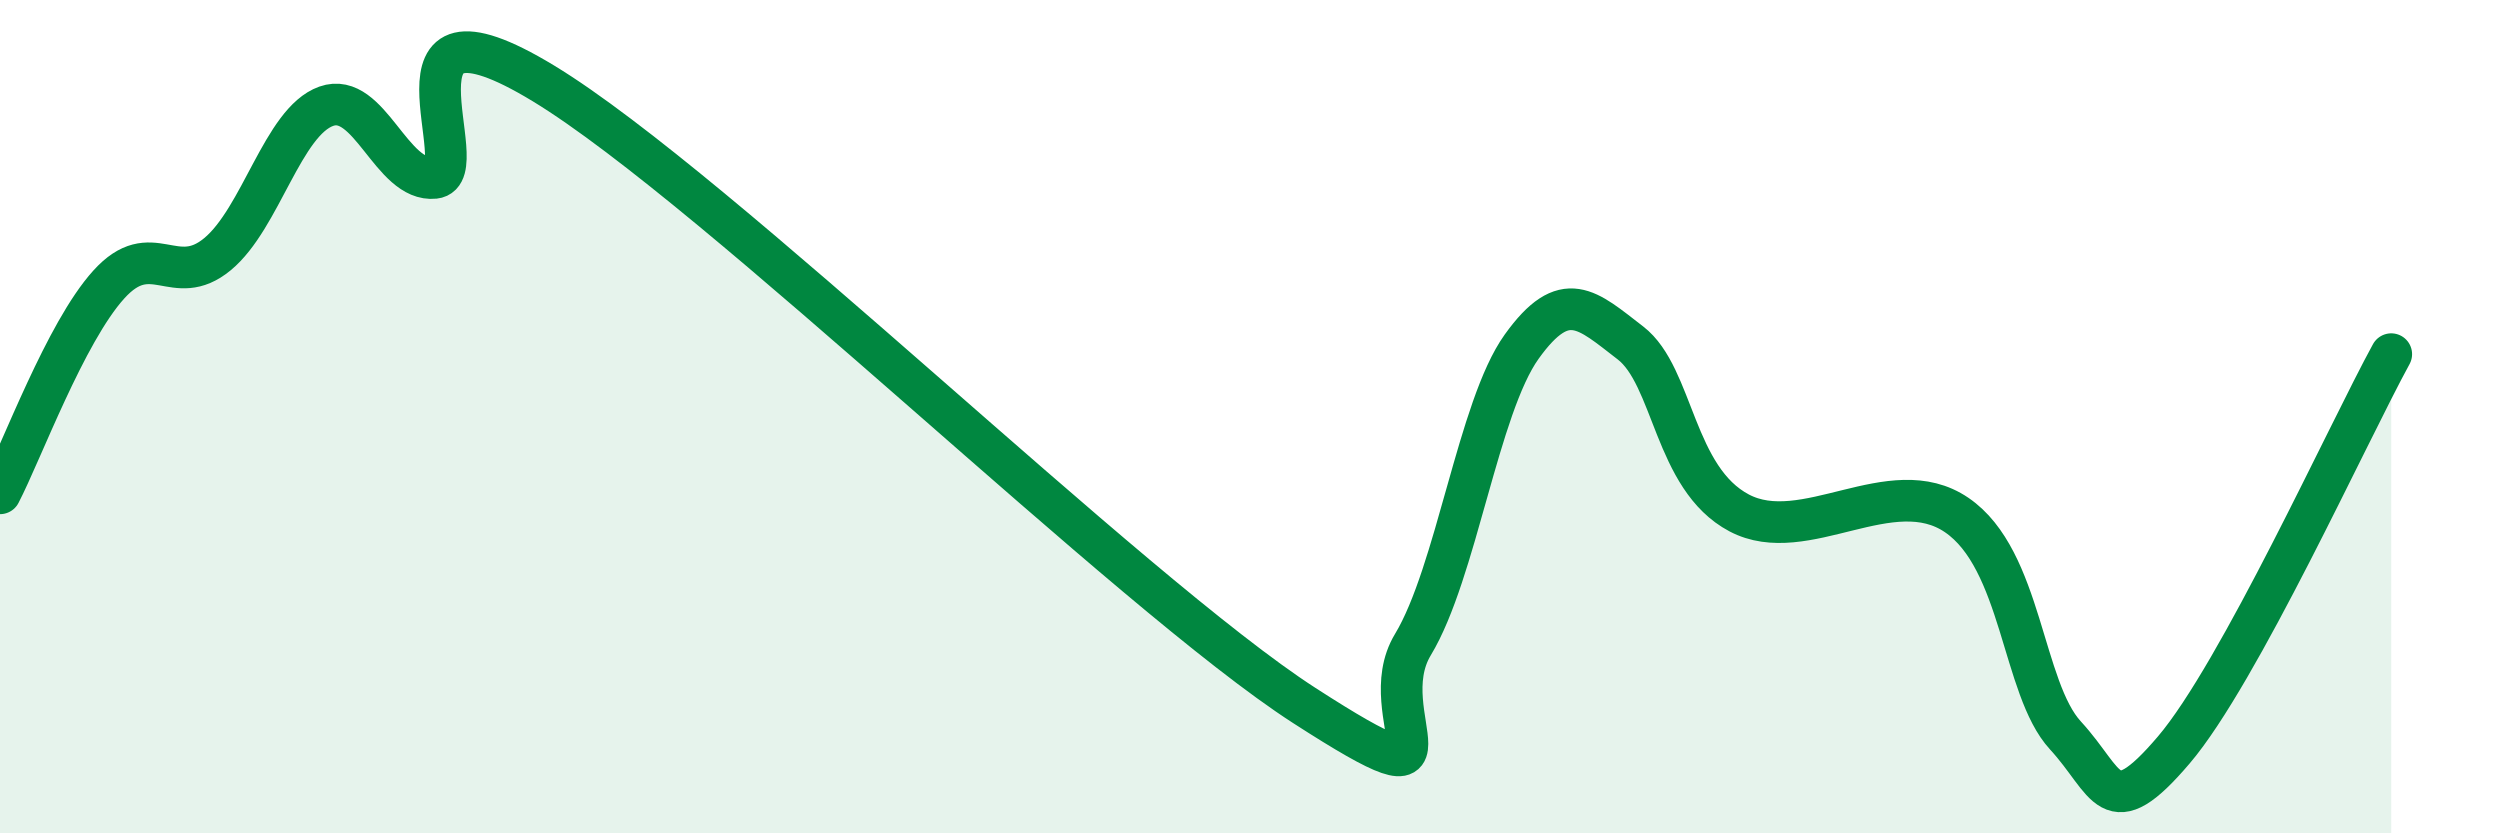
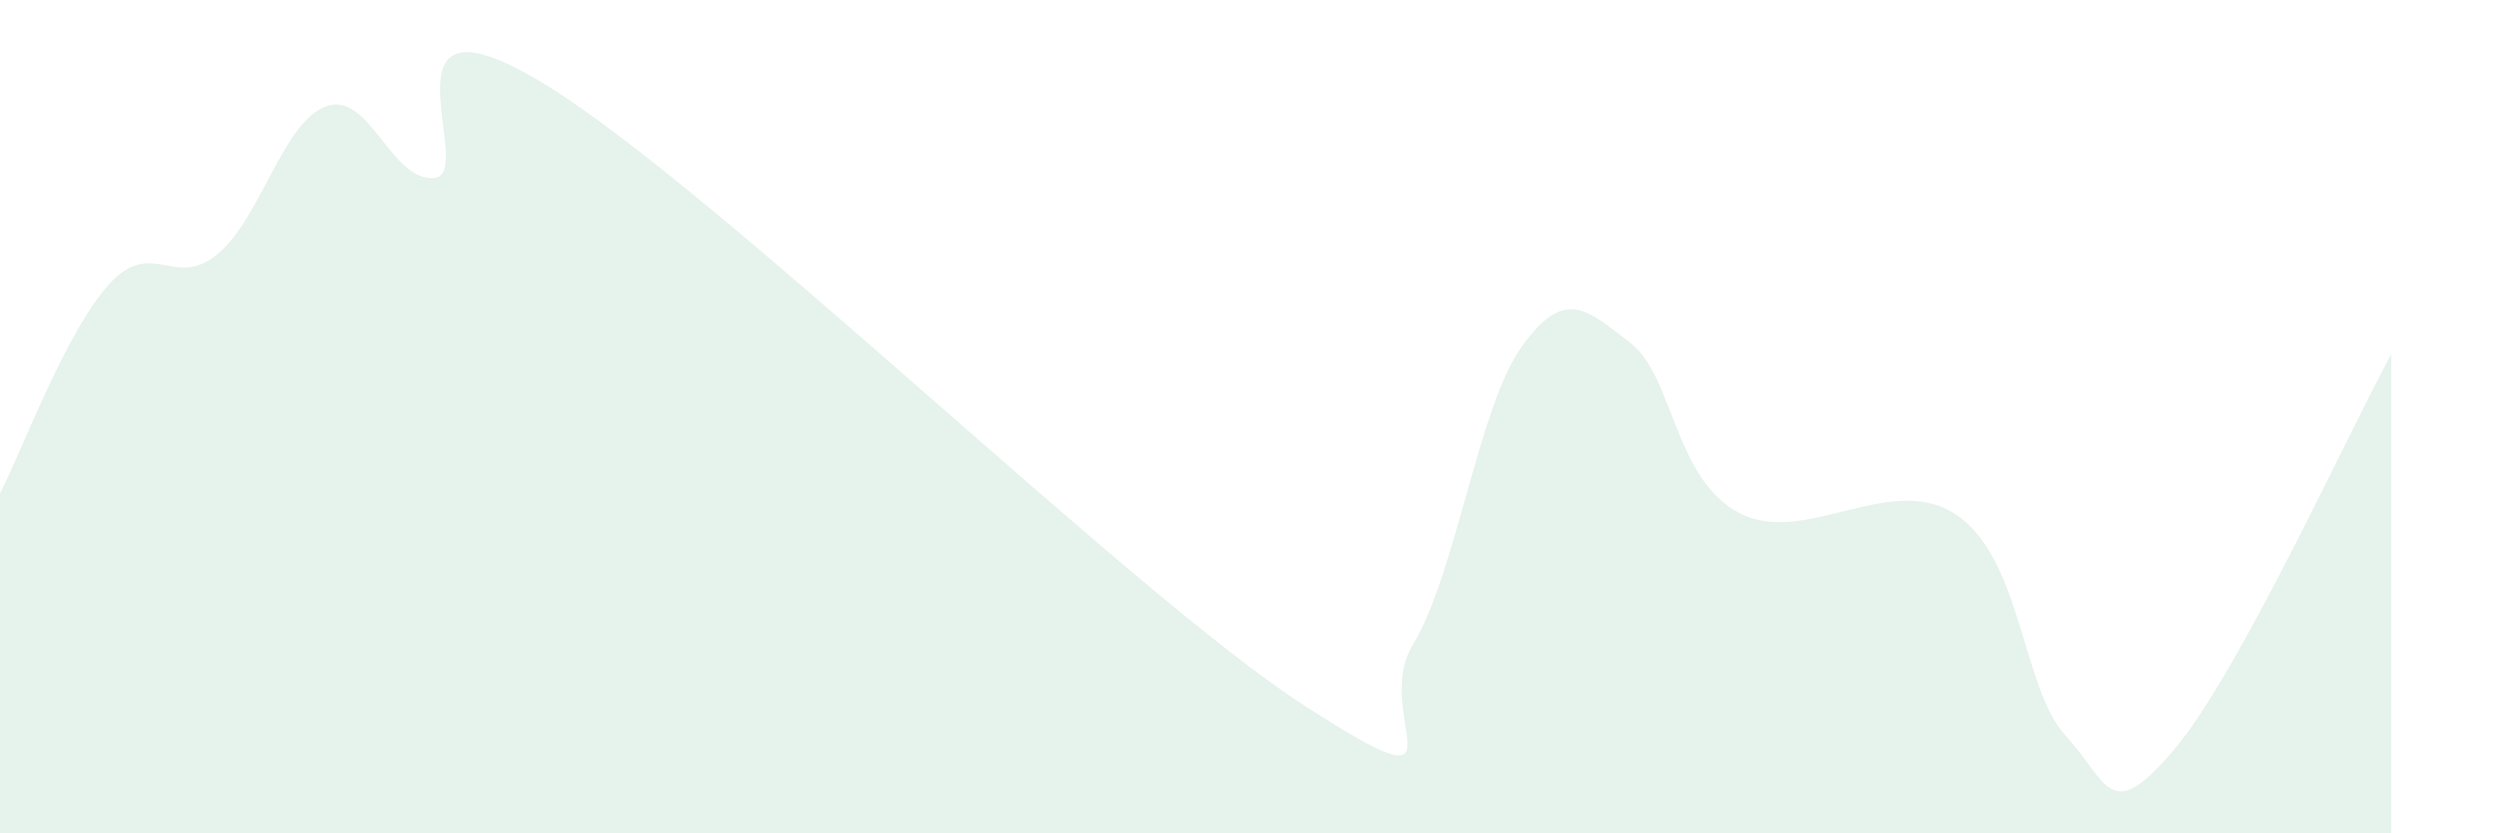
<svg xmlns="http://www.w3.org/2000/svg" width="60" height="20" viewBox="0 0 60 20">
  <path d="M 0,11.84 C 0.52,10.84 1.57,7.98 2.61,6.83 C 3.65,5.68 4.18,6.96 5.22,6.1 C 6.26,5.24 6.79,2.92 7.83,2.55 C 8.87,2.18 9.39,4.38 10.43,4.27 C 11.47,4.16 8.87,-0.53 13.04,2 C 17.21,4.53 27.13,14.24 31.3,16.93 C 35.47,19.62 32.87,17.19 33.91,15.47 C 34.95,13.75 35.48,9.77 36.52,8.32 C 37.56,6.87 38.09,7.43 39.13,8.23 C 40.17,9.03 40.17,11.48 41.74,12.31 C 43.31,13.14 45.39,11.29 46.96,12.36 C 48.53,13.43 48.53,16.52 49.57,17.65 C 50.61,18.78 50.61,19.83 52.17,18 C 53.73,16.17 56.35,10.4 57.39,8.5L57.39 20L0 20Z" fill="#008740" opacity="0.1" stroke-linecap="round" stroke-linejoin="round" />
-   <path d="M 0,11.84 C 0.52,10.84 1.57,7.98 2.61,6.83 C 3.65,5.68 4.18,6.96 5.22,6.1 C 6.26,5.24 6.79,2.92 7.83,2.55 C 8.87,2.18 9.39,4.38 10.43,4.27 C 11.47,4.16 8.87,-0.53 13.04,2 C 17.21,4.53 27.13,14.24 31.3,16.93 C 35.47,19.62 32.87,17.19 33.91,15.47 C 34.95,13.75 35.48,9.77 36.52,8.32 C 37.56,6.87 38.09,7.43 39.13,8.23 C 40.17,9.03 40.17,11.48 41.74,12.31 C 43.31,13.14 45.39,11.29 46.96,12.36 C 48.53,13.43 48.53,16.52 49.57,17.65 C 50.61,18.78 50.61,19.83 52.17,18 C 53.73,16.17 56.35,10.4 57.39,8.5" stroke="#008740" stroke-width="1" fill="none" stroke-linecap="round" stroke-linejoin="round" />
</svg>